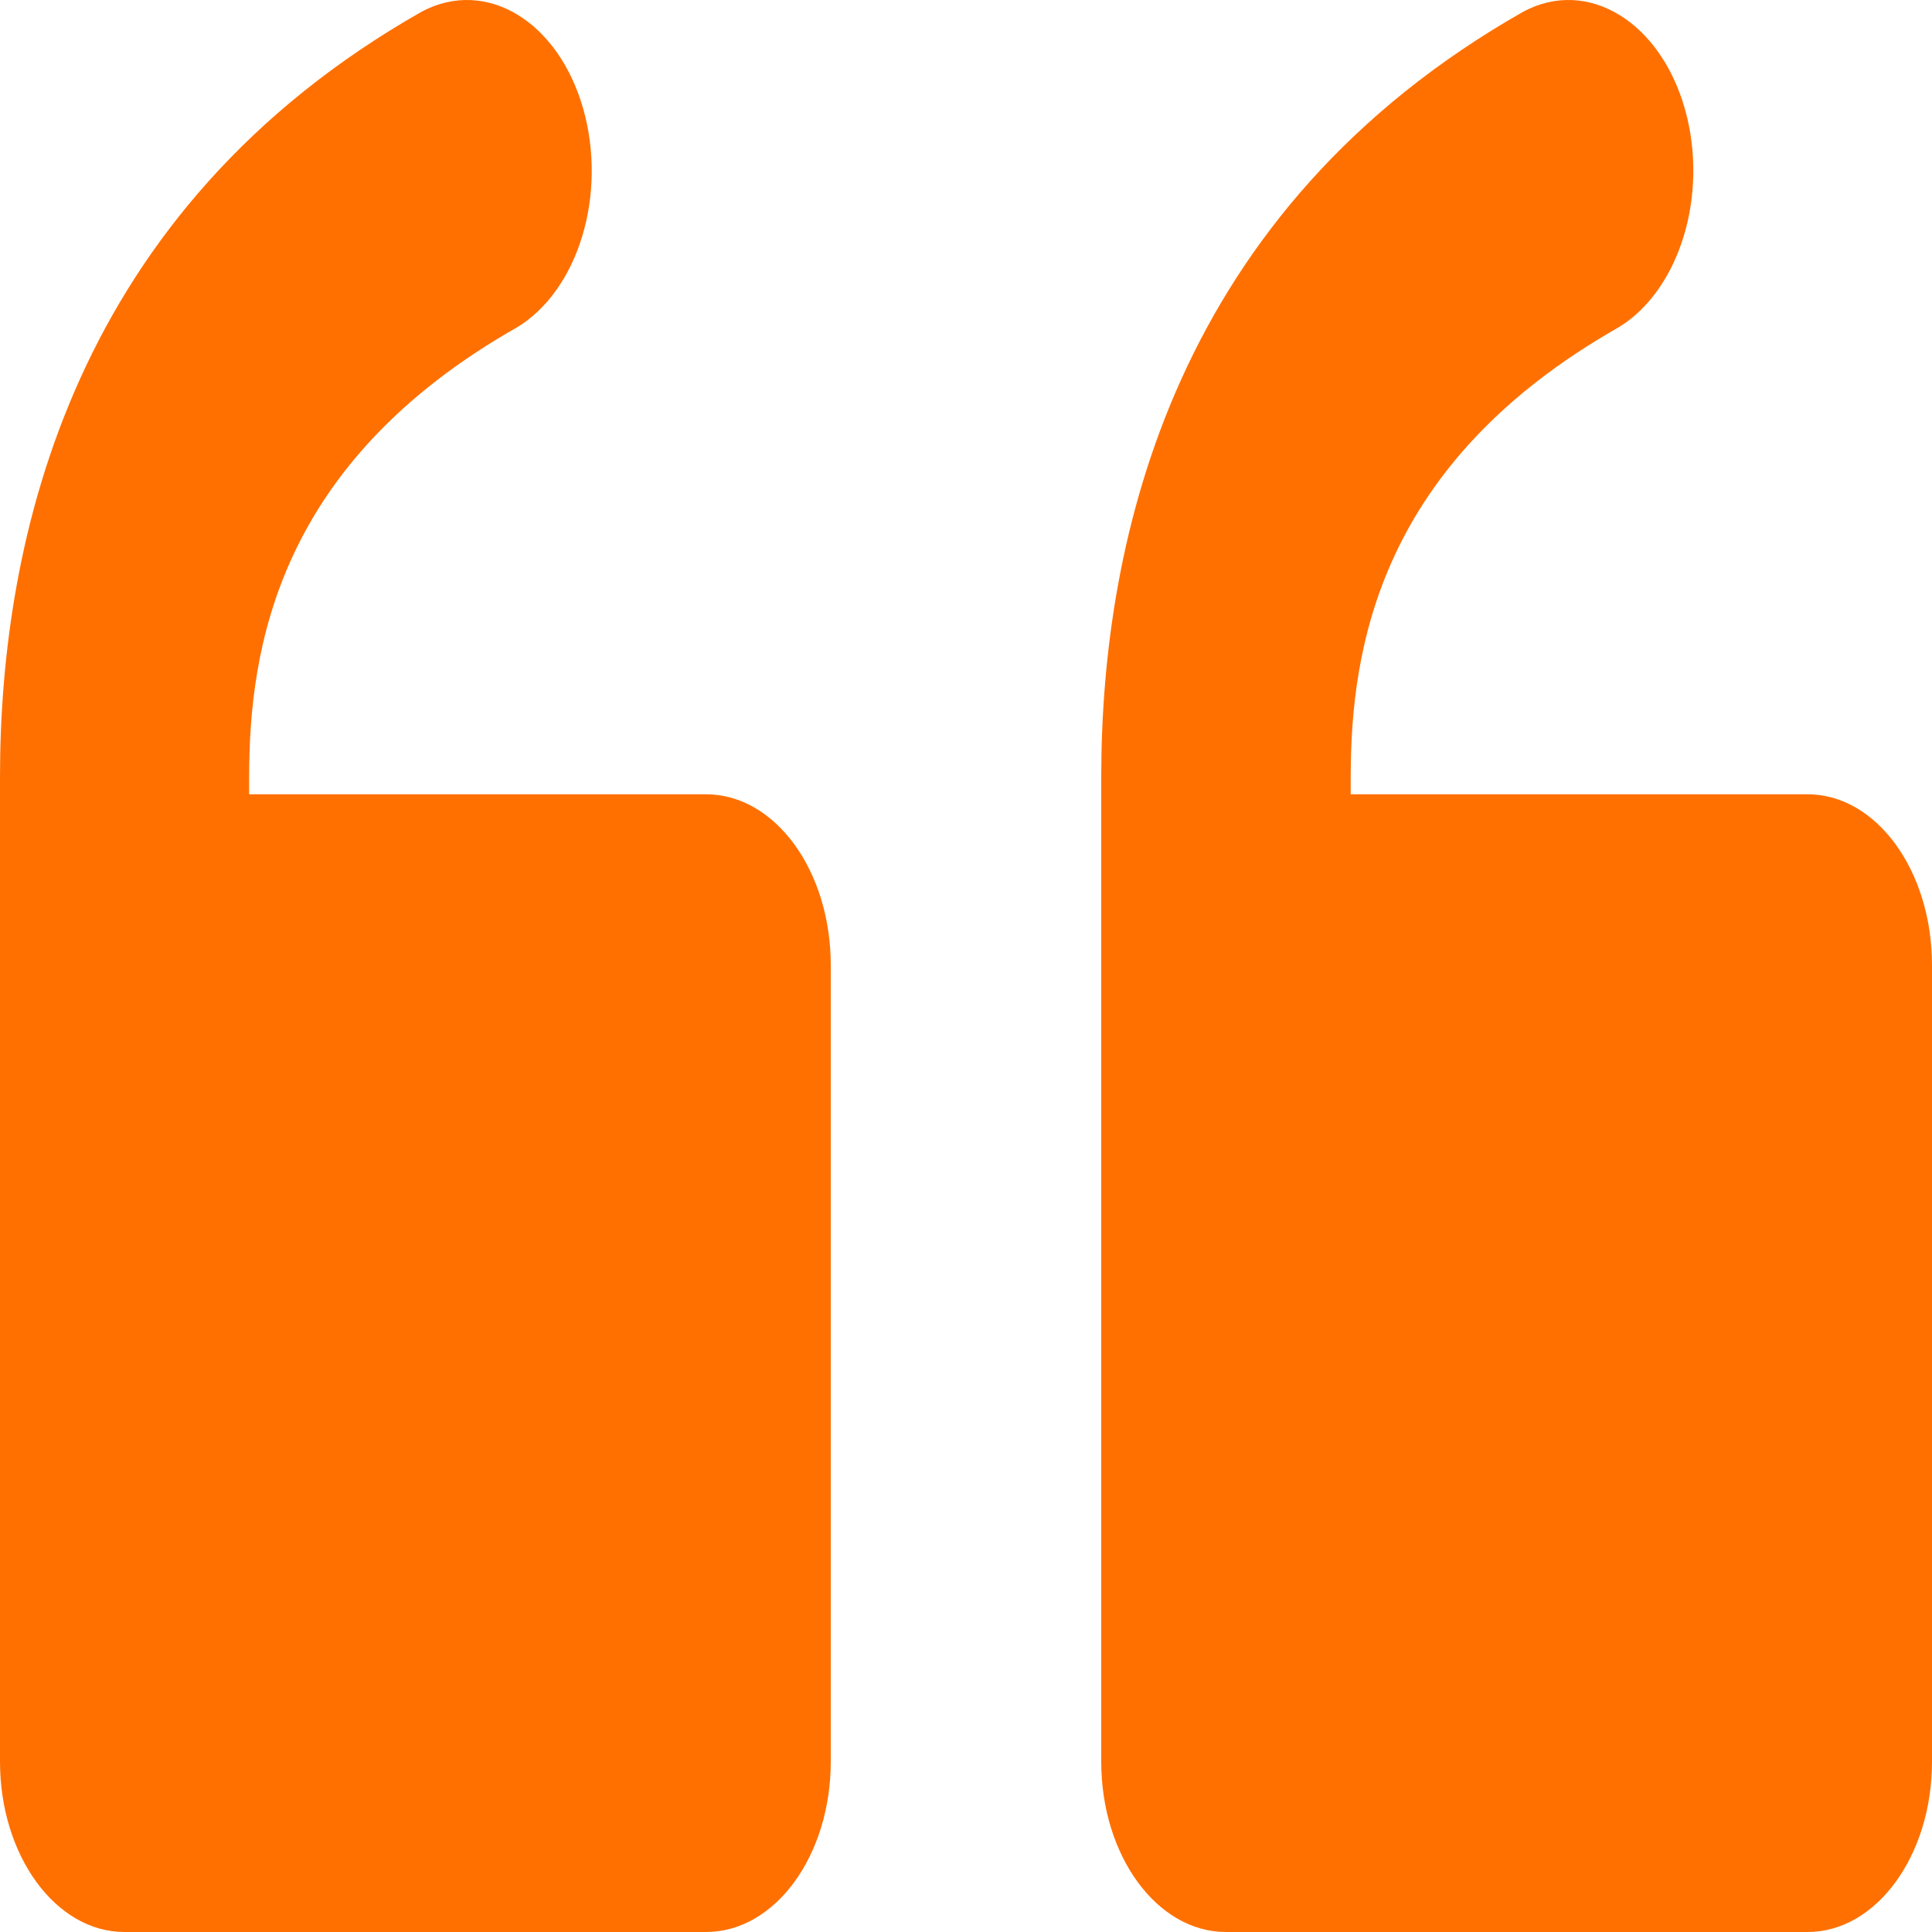
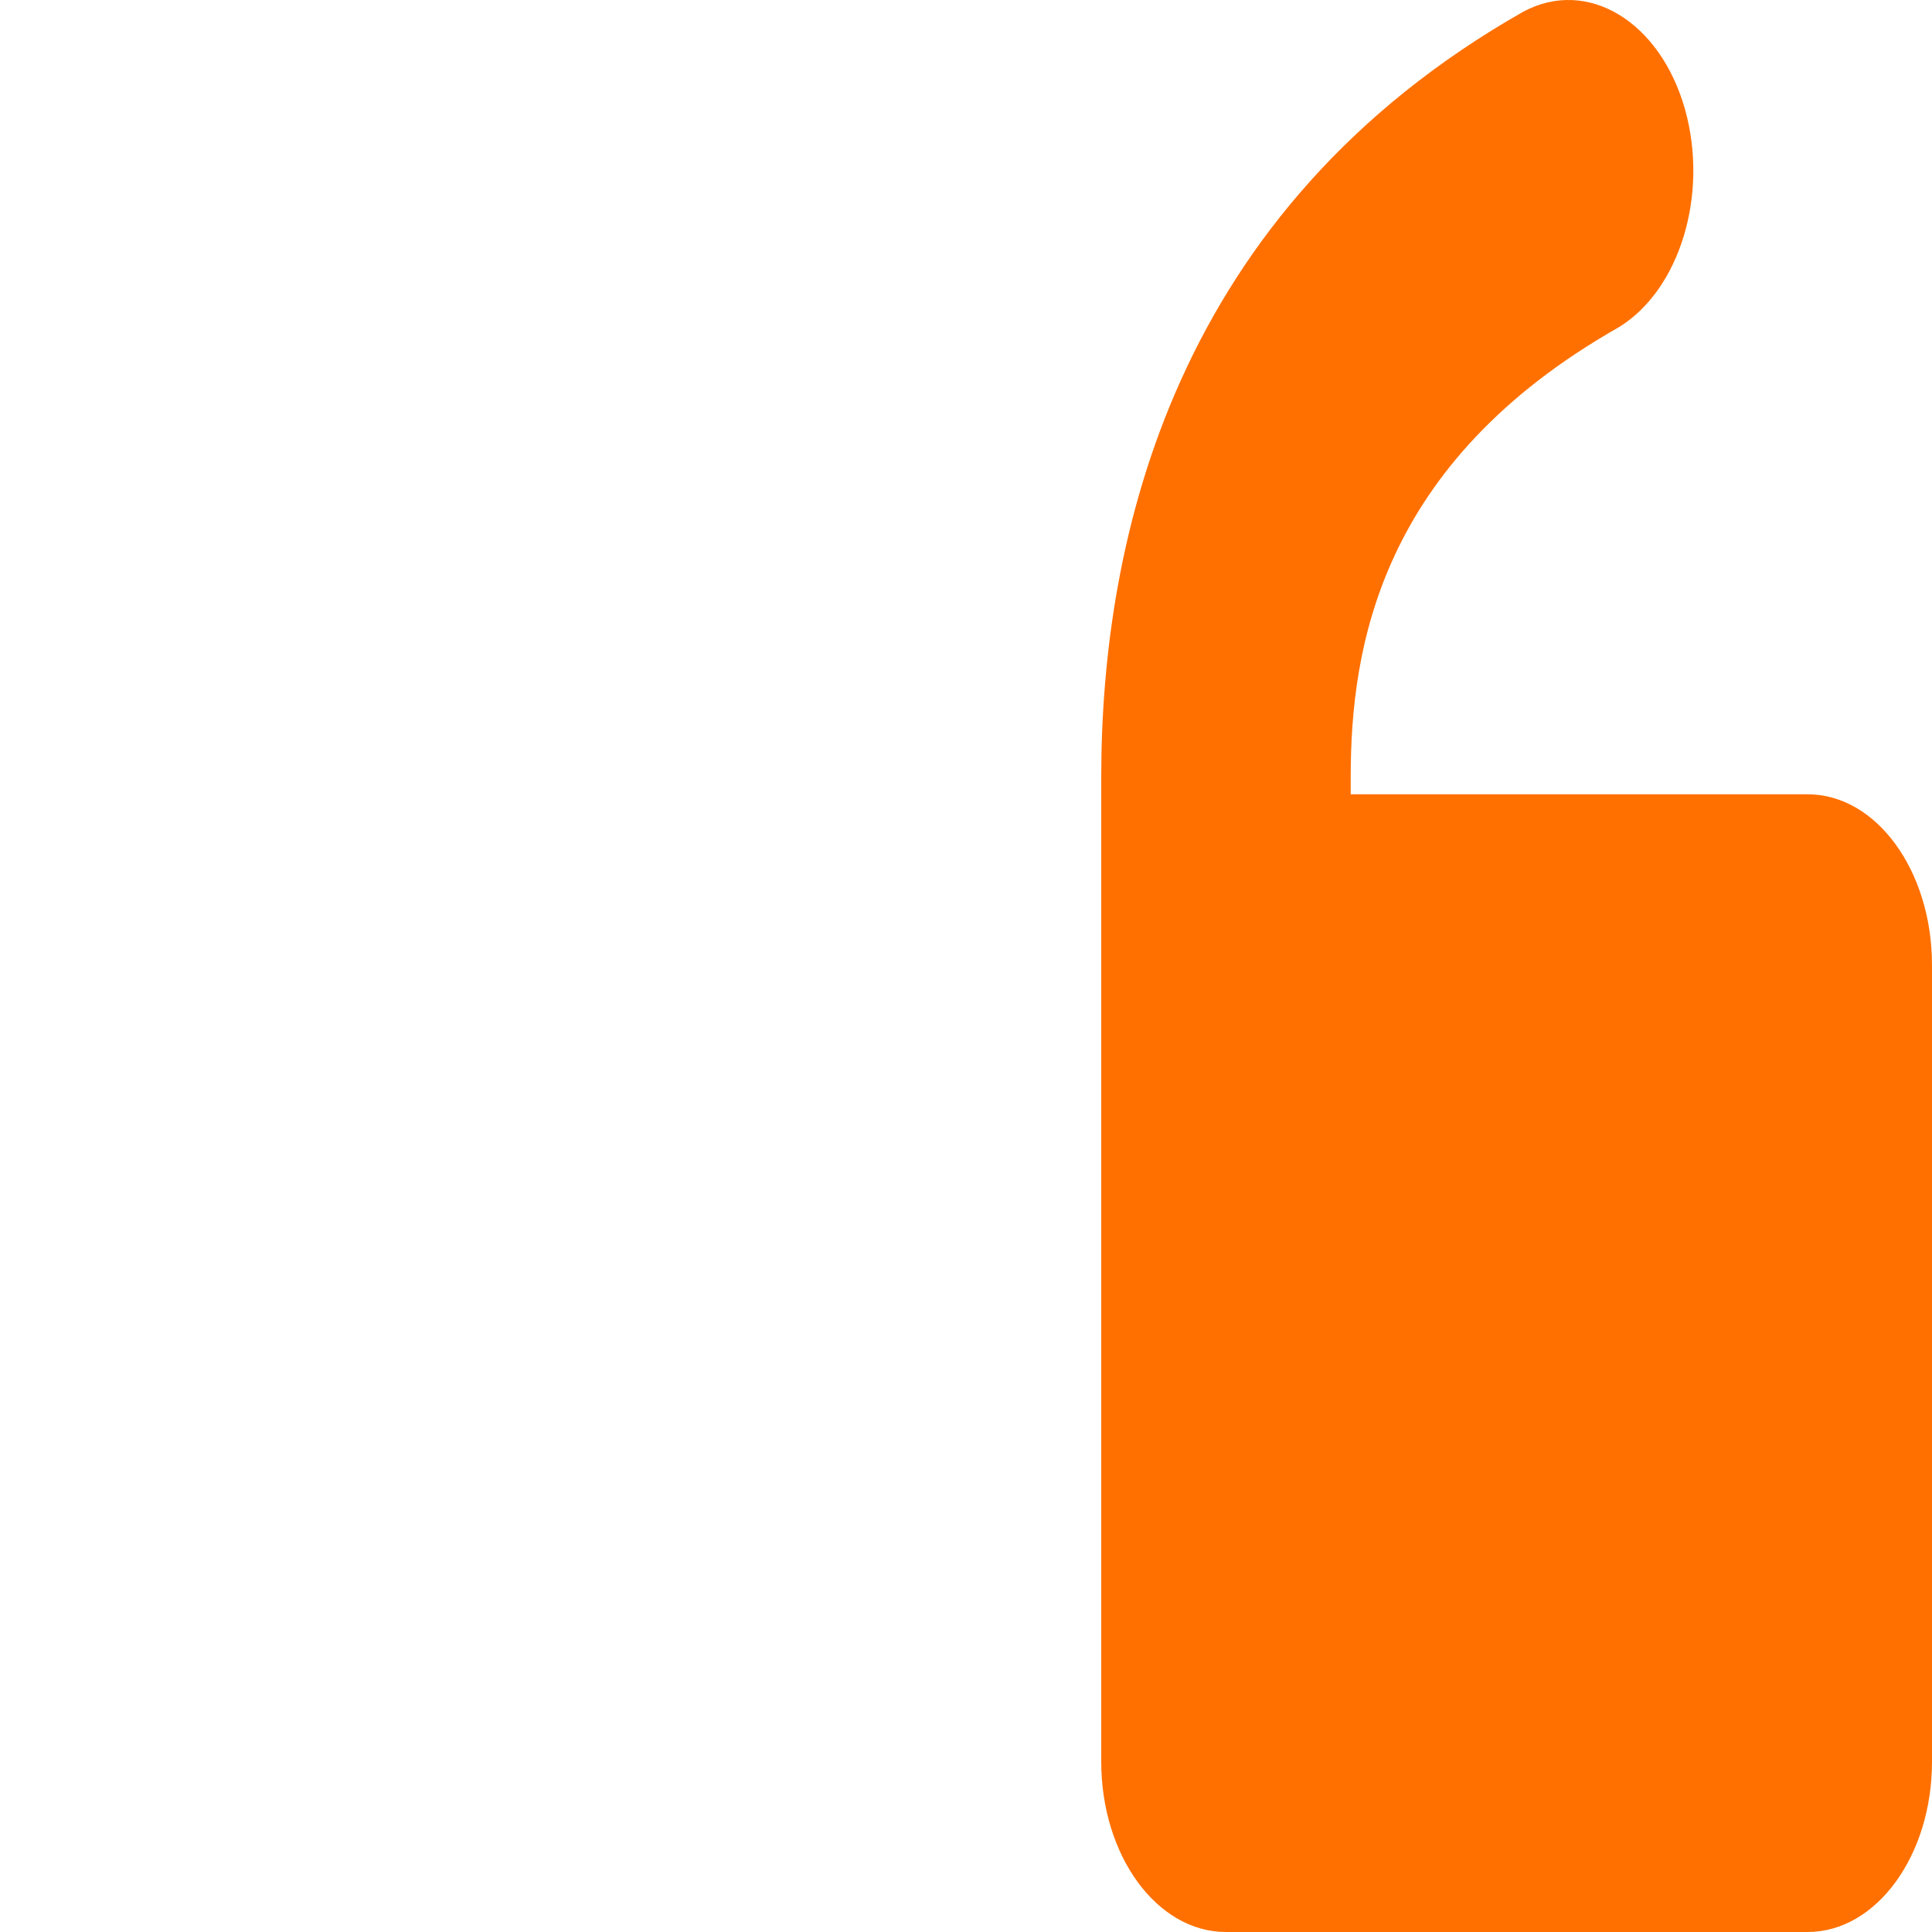
<svg xmlns="http://www.w3.org/2000/svg" width="24" height="24" viewBox="0 0 24 24" fill="none">
-   <path d="M10.32 11.989V21.884C10.32 23.052 9.628 24 8.771 24H1.545C0.693 24 0 23.052 0 21.884V9.655C0 6.677 0.906 2.605 5.24 0.144C6.039 -0.28 6.935 0.264 7.245 1.351C7.545 2.413 7.187 3.6 6.427 4.064C3.443 5.755 3.095 8.063 3.095 9.655V9.867H8.771C9.628 9.867 10.32 10.815 10.32 11.989Z" fill="#FF7000" />
  <path d="M24 11.989V21.884C24 23.052 23.308 24 22.455 24H15.229C14.372 24 13.68 23.052 13.68 21.884V9.655C13.68 6.677 14.59 2.605 18.925 0.144C19.719 -0.28 20.62 0.264 20.93 1.351C21.23 2.413 20.867 3.6 20.111 4.064C17.128 5.755 16.779 8.063 16.779 9.655V9.867H22.455C23.308 9.867 24 10.815 24 11.989Z" fill="#FF7000" />
</svg>